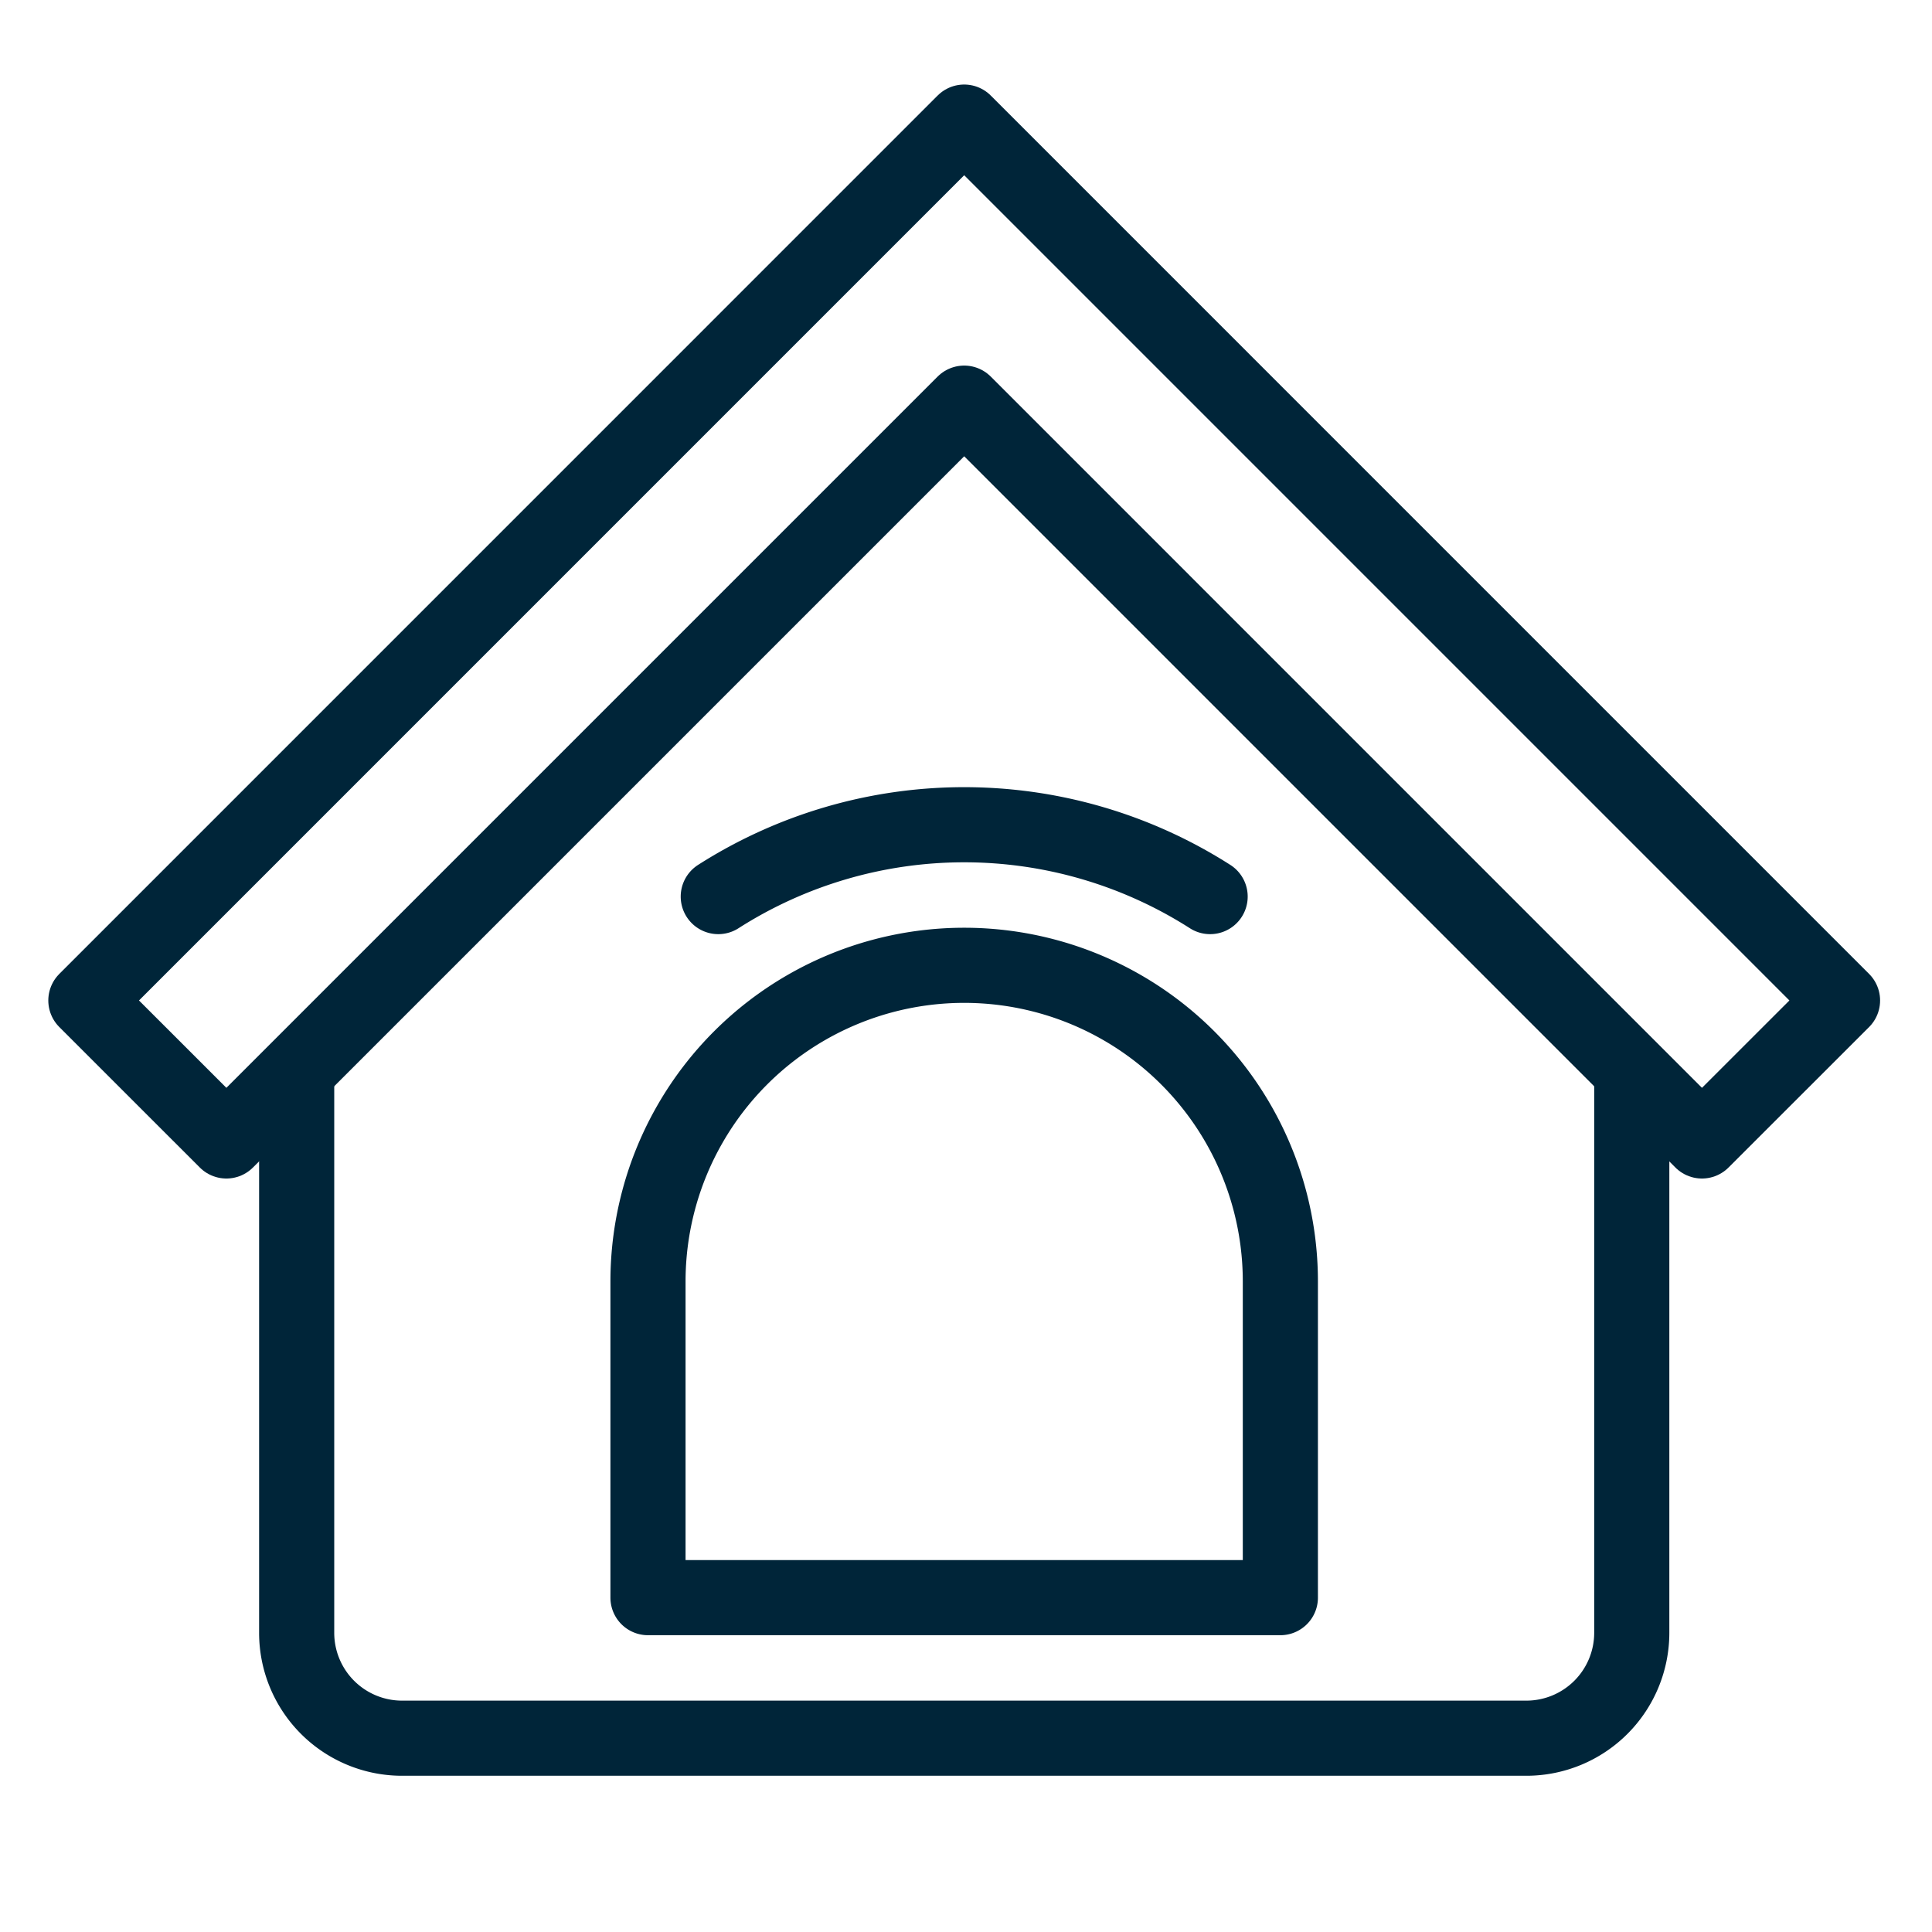
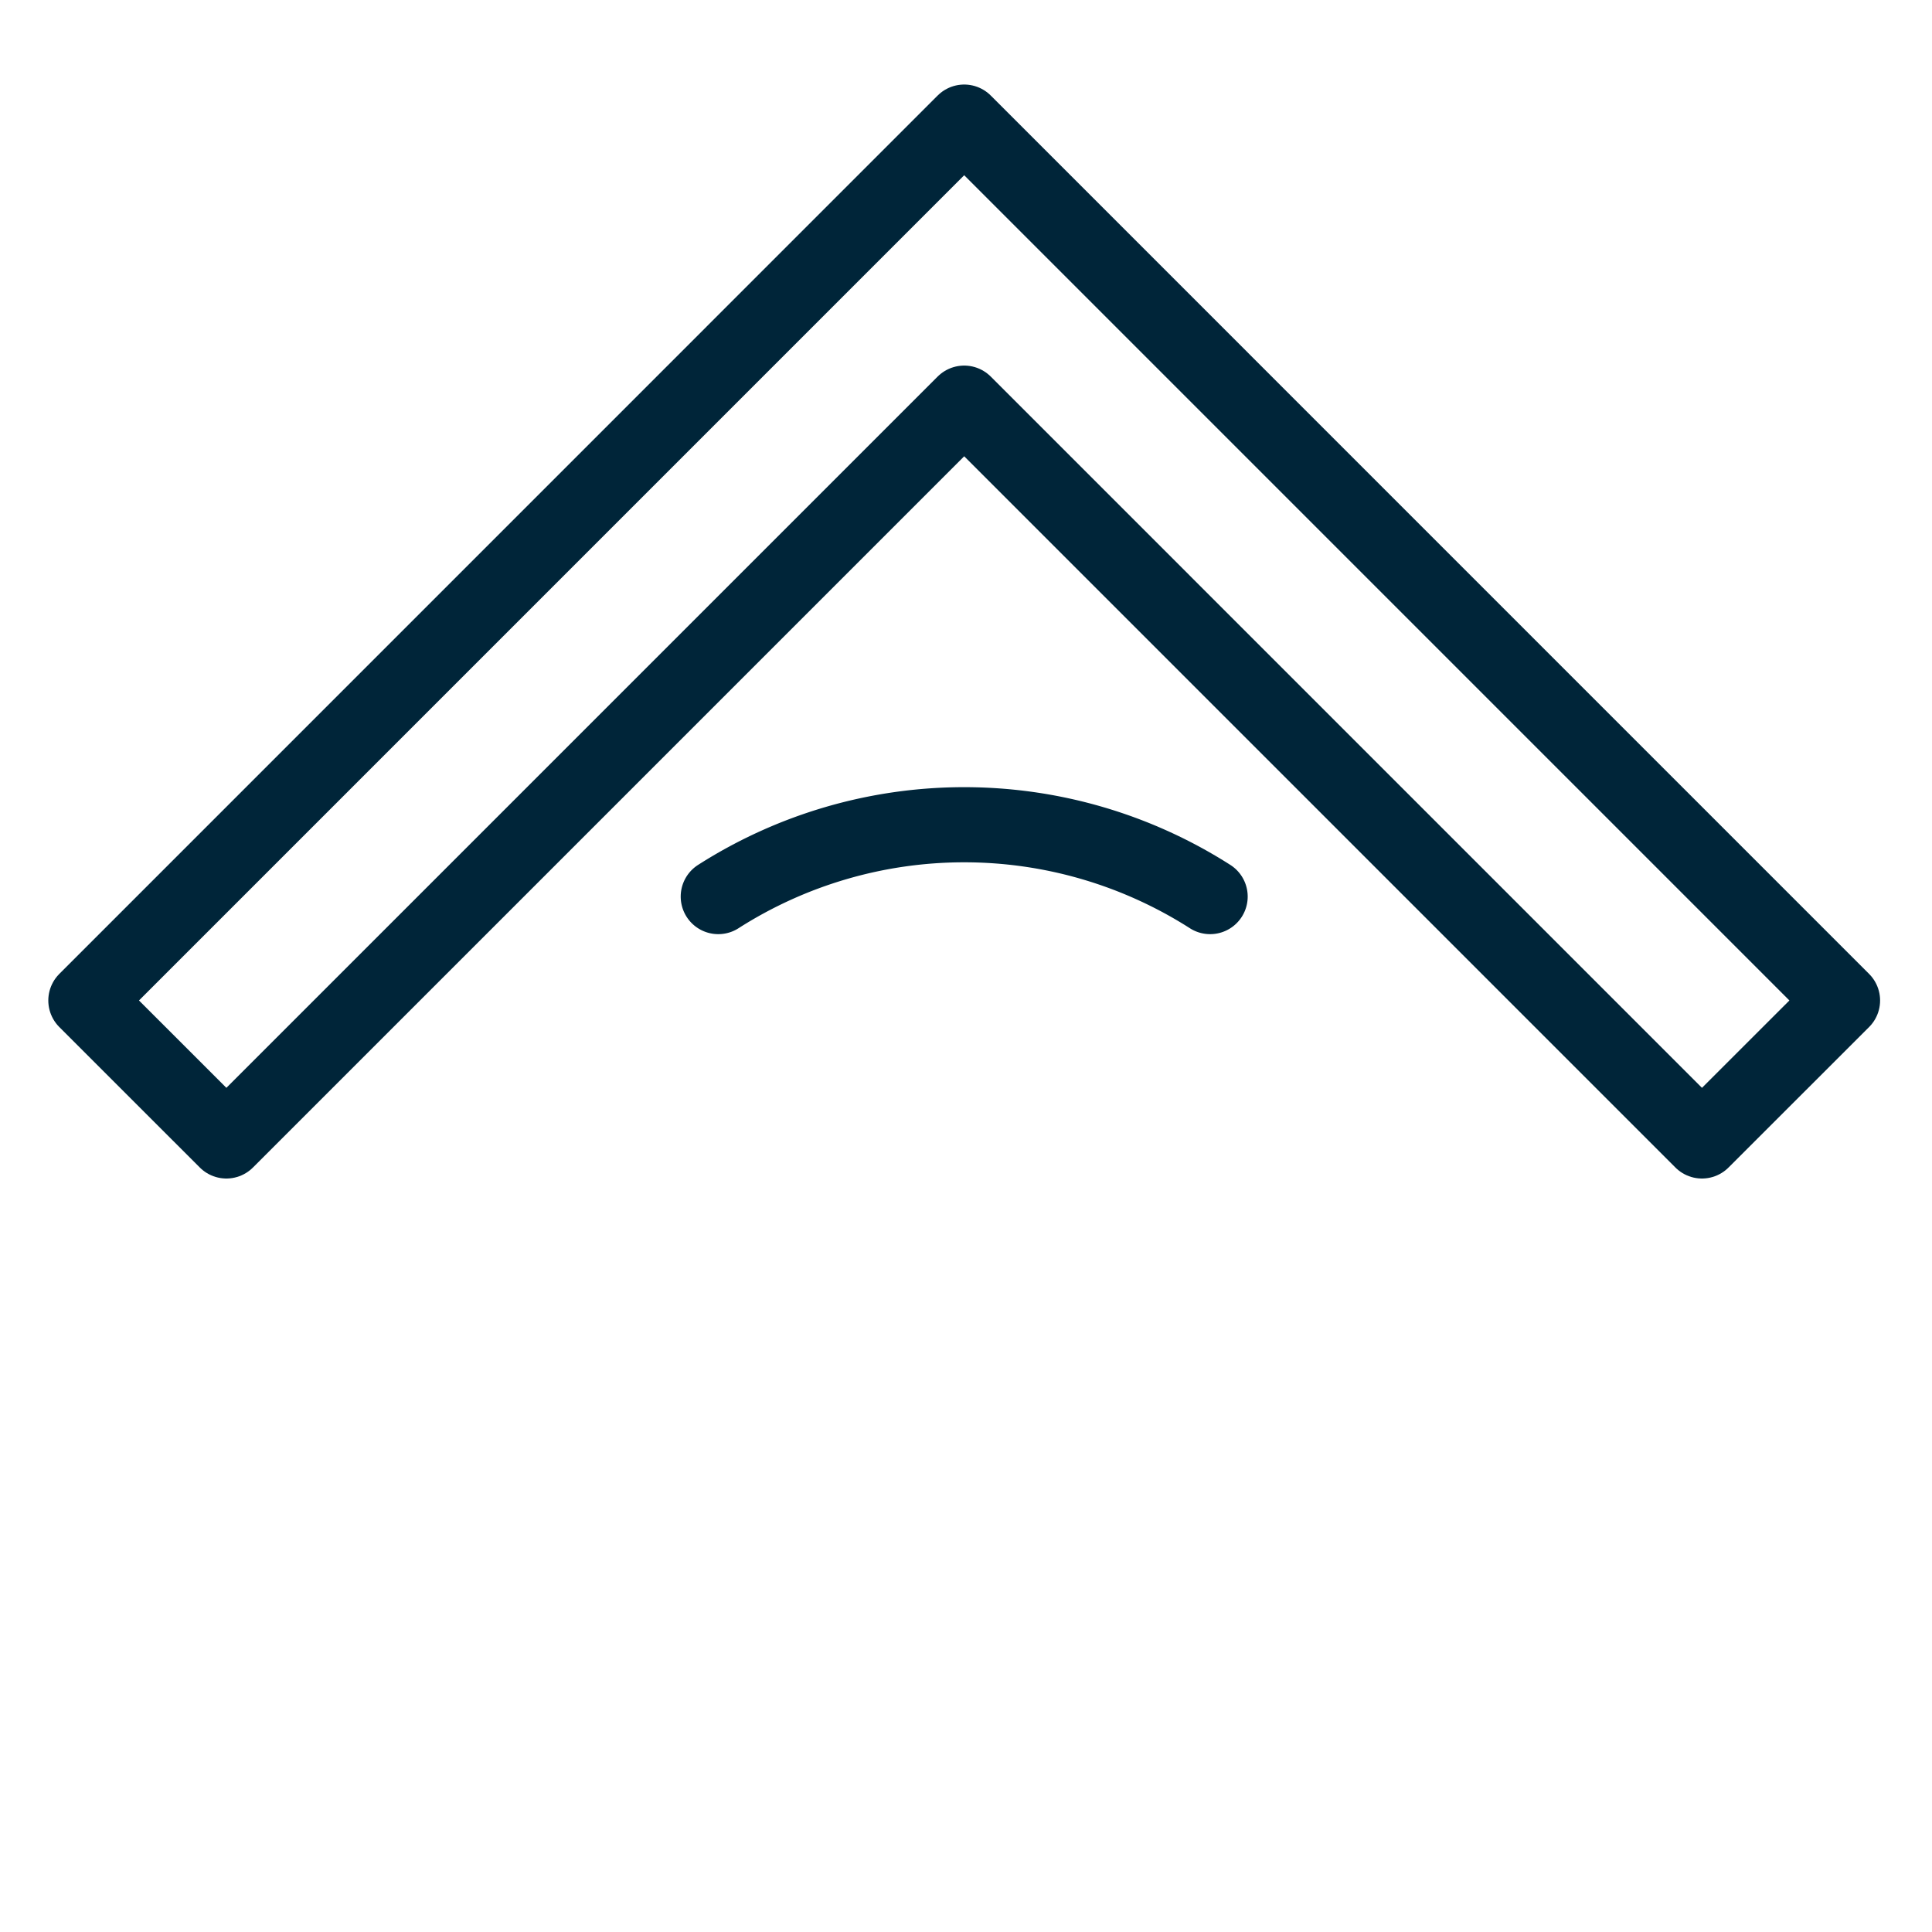
<svg xmlns="http://www.w3.org/2000/svg" xml:space="preserve" width="45" height="45">
  <g fill="none" stroke="#002539" stroke-linejoin="round" stroke-width="1.75">
    <path d="M22.458 2.844 2 23.303l3.273 3.272L22.458 9.39l17.184 17.185 3.274-3.272z" />
-     <path d="M15.093 37.212v-7.364a7.364 7.364 0 0 1 7.365-7.364 7.363 7.363 0 0 1 7.364 7.364v7.364z" />
-     <path d="M6.91 24.938v13.093a2.455 2.455 0 0 0 2.455 2.455h26.186a2.456 2.456 0 0 0 2.456-2.455V24.938" />
    <path stroke-linecap="round" d="M28.186 20.883a10.64 10.64 0 0 0-11.456 0" />
  </g>
</svg>